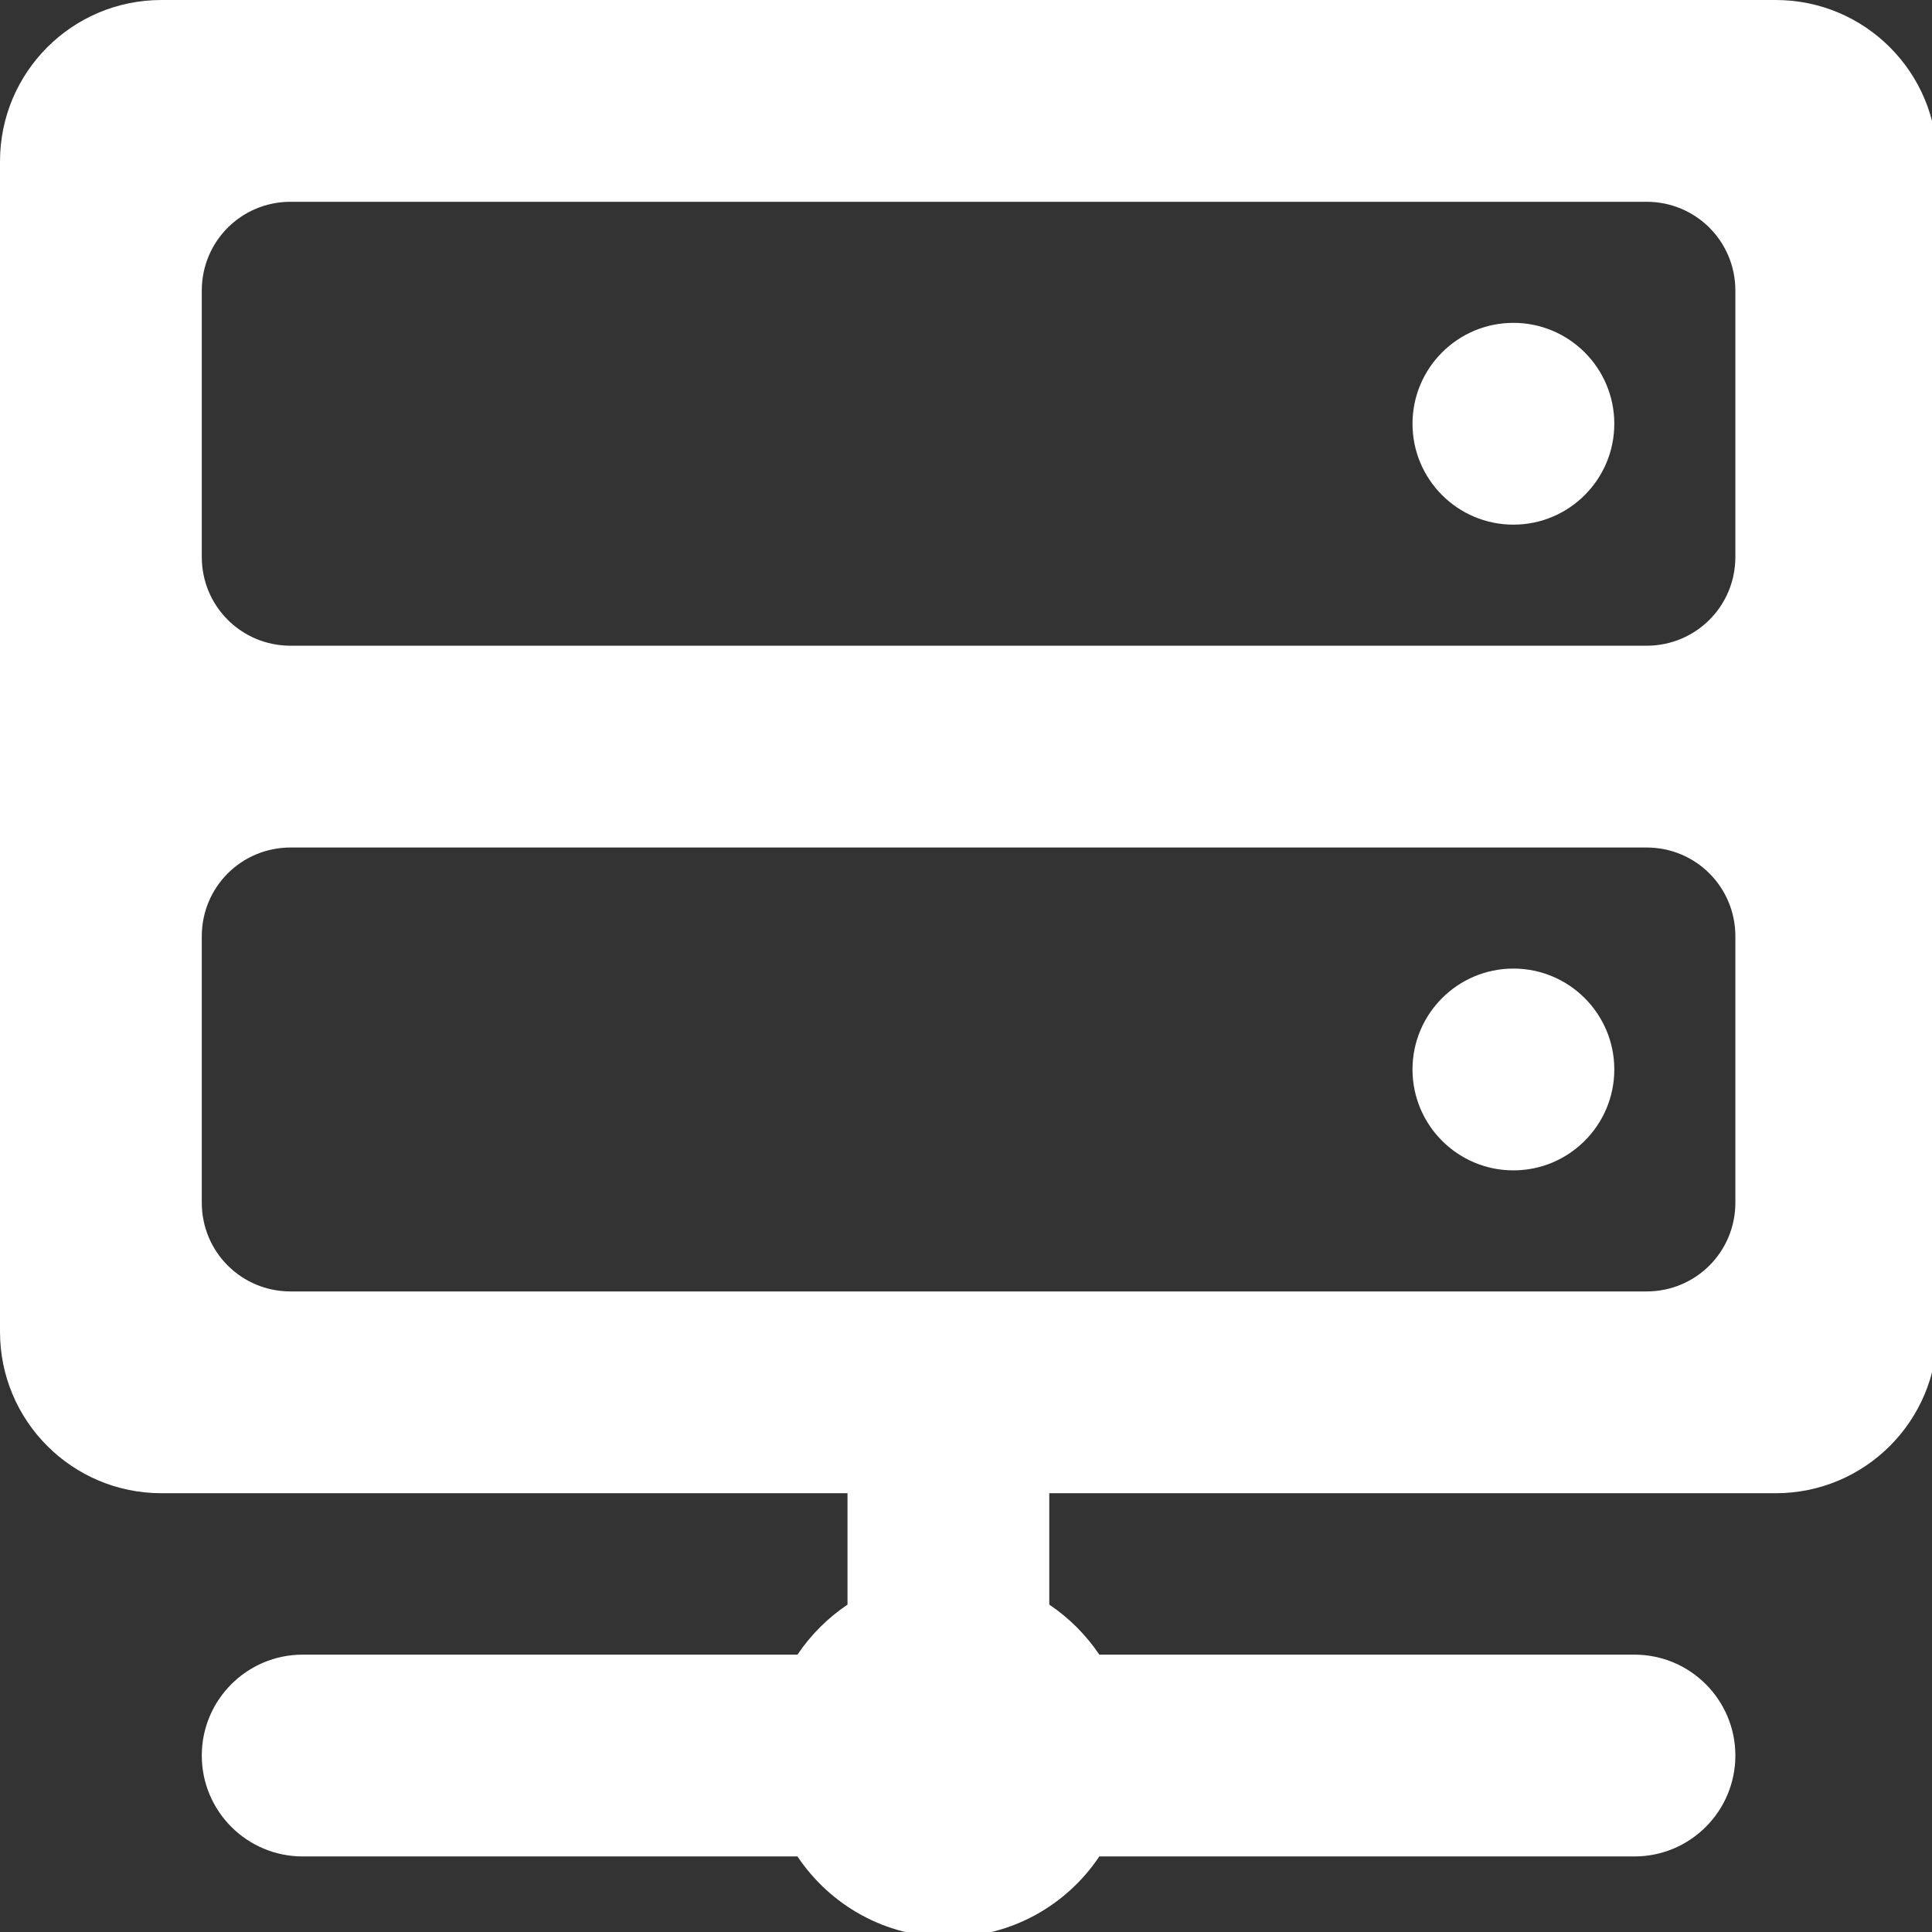
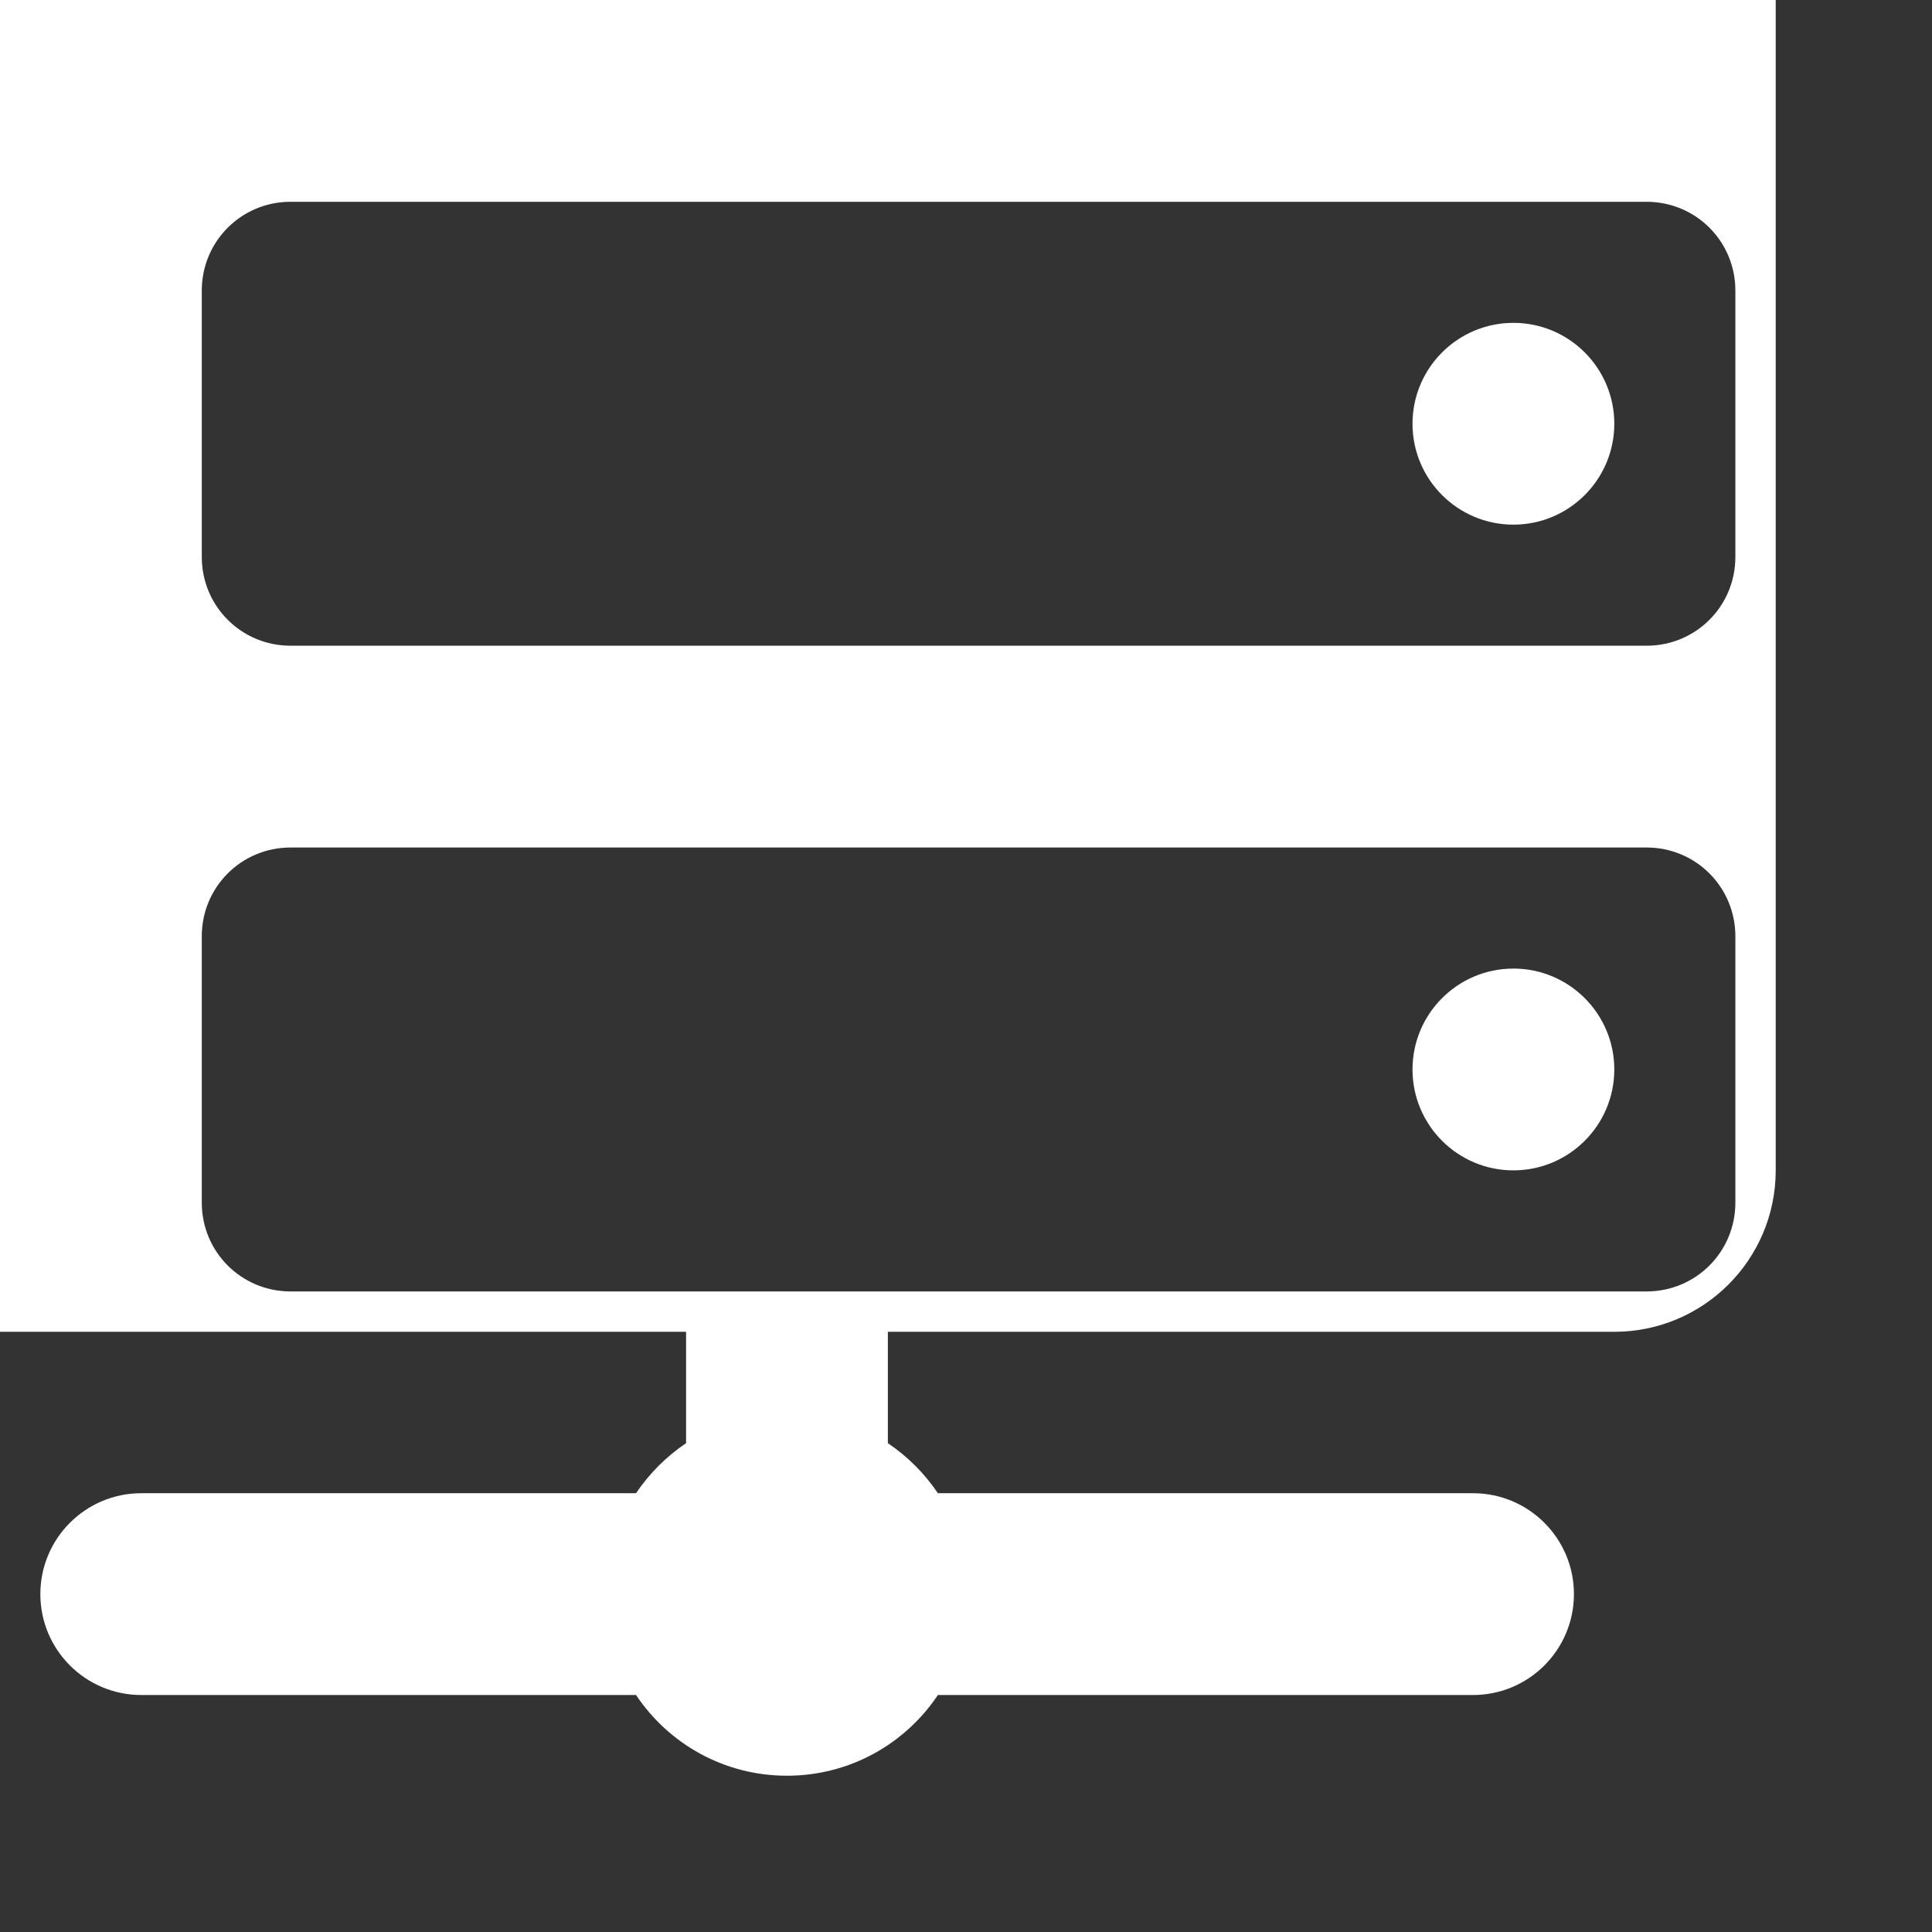
<svg xmlns="http://www.w3.org/2000/svg" id="svg2" data-tags="server,database" viewBox="0 0 48 48" height="48" width="48" version="1.1">
  <rect x="0" y="0" width="48" height="48" fill="#333333" stroke="none" />
  <defs id="defs10" />
  <g style="fill:#ffffff;fill-opacity:1" id="g4" transform="scale(0.047 0.047)" fill="#444">
-     <path style="fill:#ffffff;fill-opacity:1" id="path6" d="M746.666 224c0 29.44 23.894 53.334 53.334 53.334s53.334-23.894 53.334-53.334-23.894-53.334-53.334-53.334-53.334 23.894-53.334 53.334zM746.666 565.334c0 29.44 23.894 53.334 53.334 53.334s53.334-23.894 53.334-53.334-23.894-53.334-53.334-53.334-53.334 23.894-53.334 53.334zM0 704c0 47.146 38.186 85.334 85.334 85.334h362.666v58.88c-10.454 7.040-19.414 16-26.454 26.454l-261.546-0.002c-29.44 0-53.334 23.894-53.334 53.334s23.894 53.334 53.334 53.334h261.546c17.28 25.814 46.506 42.666 79.786 42.666s62.506-16.854 79.786-42.666l282.882-0c29.44 0 53.334-23.894 53.334-53.334s-23.894-53.334-53.334-53.334h-282.88c-7.040-10.454-16-19.414-26.454-26.454v-58.878h384c47.146 0 85.334-38.186 85.334-85.334v-618.666c0-47.146-38.186-85.334-85.334-85.334h-853.332c-47.148 0-85.334 38.186-85.334 85.334v618.666zM153.6 106.666h716.8c26.026 0 46.934 20.908 46.934 46.934v140.8c0 26.026-20.906 46.934-46.934 46.934l-716.8-0c-26.026 0-46.934-20.908-46.934-46.934v-140.8c0-26.026 20.908-46.934 46.934-46.934zM153.6 448h716.8c26.026 0 46.934 20.906 46.934 46.934v140.8c0 26.026-20.906 46.934-46.934 46.934l-716.8-0.002c-26.026 0-46.934-20.906-46.934-46.932v-140.8c0-26.028 20.908-46.934 46.934-46.934z" />
+     <path style="fill:#ffffff;fill-opacity:1" id="path6" d="M746.666 224c0 29.44 23.894 53.334 53.334 53.334s53.334-23.894 53.334-53.334-23.894-53.334-53.334-53.334-53.334 23.894-53.334 53.334zM746.666 565.334c0 29.44 23.894 53.334 53.334 53.334s53.334-23.894 53.334-53.334-23.894-53.334-53.334-53.334-53.334 23.894-53.334 53.334zM0 704h362.666v58.88c-10.454 7.040-19.414 16-26.454 26.454l-261.546-0.002c-29.44 0-53.334 23.894-53.334 53.334s23.894 53.334 53.334 53.334h261.546c17.28 25.814 46.506 42.666 79.786 42.666s62.506-16.854 79.786-42.666l282.882-0c29.44 0 53.334-23.894 53.334-53.334s-23.894-53.334-53.334-53.334h-282.88c-7.040-10.454-16-19.414-26.454-26.454v-58.878h384c47.146 0 85.334-38.186 85.334-85.334v-618.666c0-47.146-38.186-85.334-85.334-85.334h-853.332c-47.148 0-85.334 38.186-85.334 85.334v618.666zM153.6 106.666h716.8c26.026 0 46.934 20.908 46.934 46.934v140.8c0 26.026-20.906 46.934-46.934 46.934l-716.8-0c-26.026 0-46.934-20.908-46.934-46.934v-140.8c0-26.026 20.908-46.934 46.934-46.934zM153.6 448h716.8c26.026 0 46.934 20.906 46.934 46.934v140.8c0 26.026-20.906 46.934-46.934 46.934l-716.8-0.002c-26.026 0-46.934-20.906-46.934-46.932v-140.8c0-26.028 20.908-46.934 46.934-46.934z" />
  </g>
</svg>